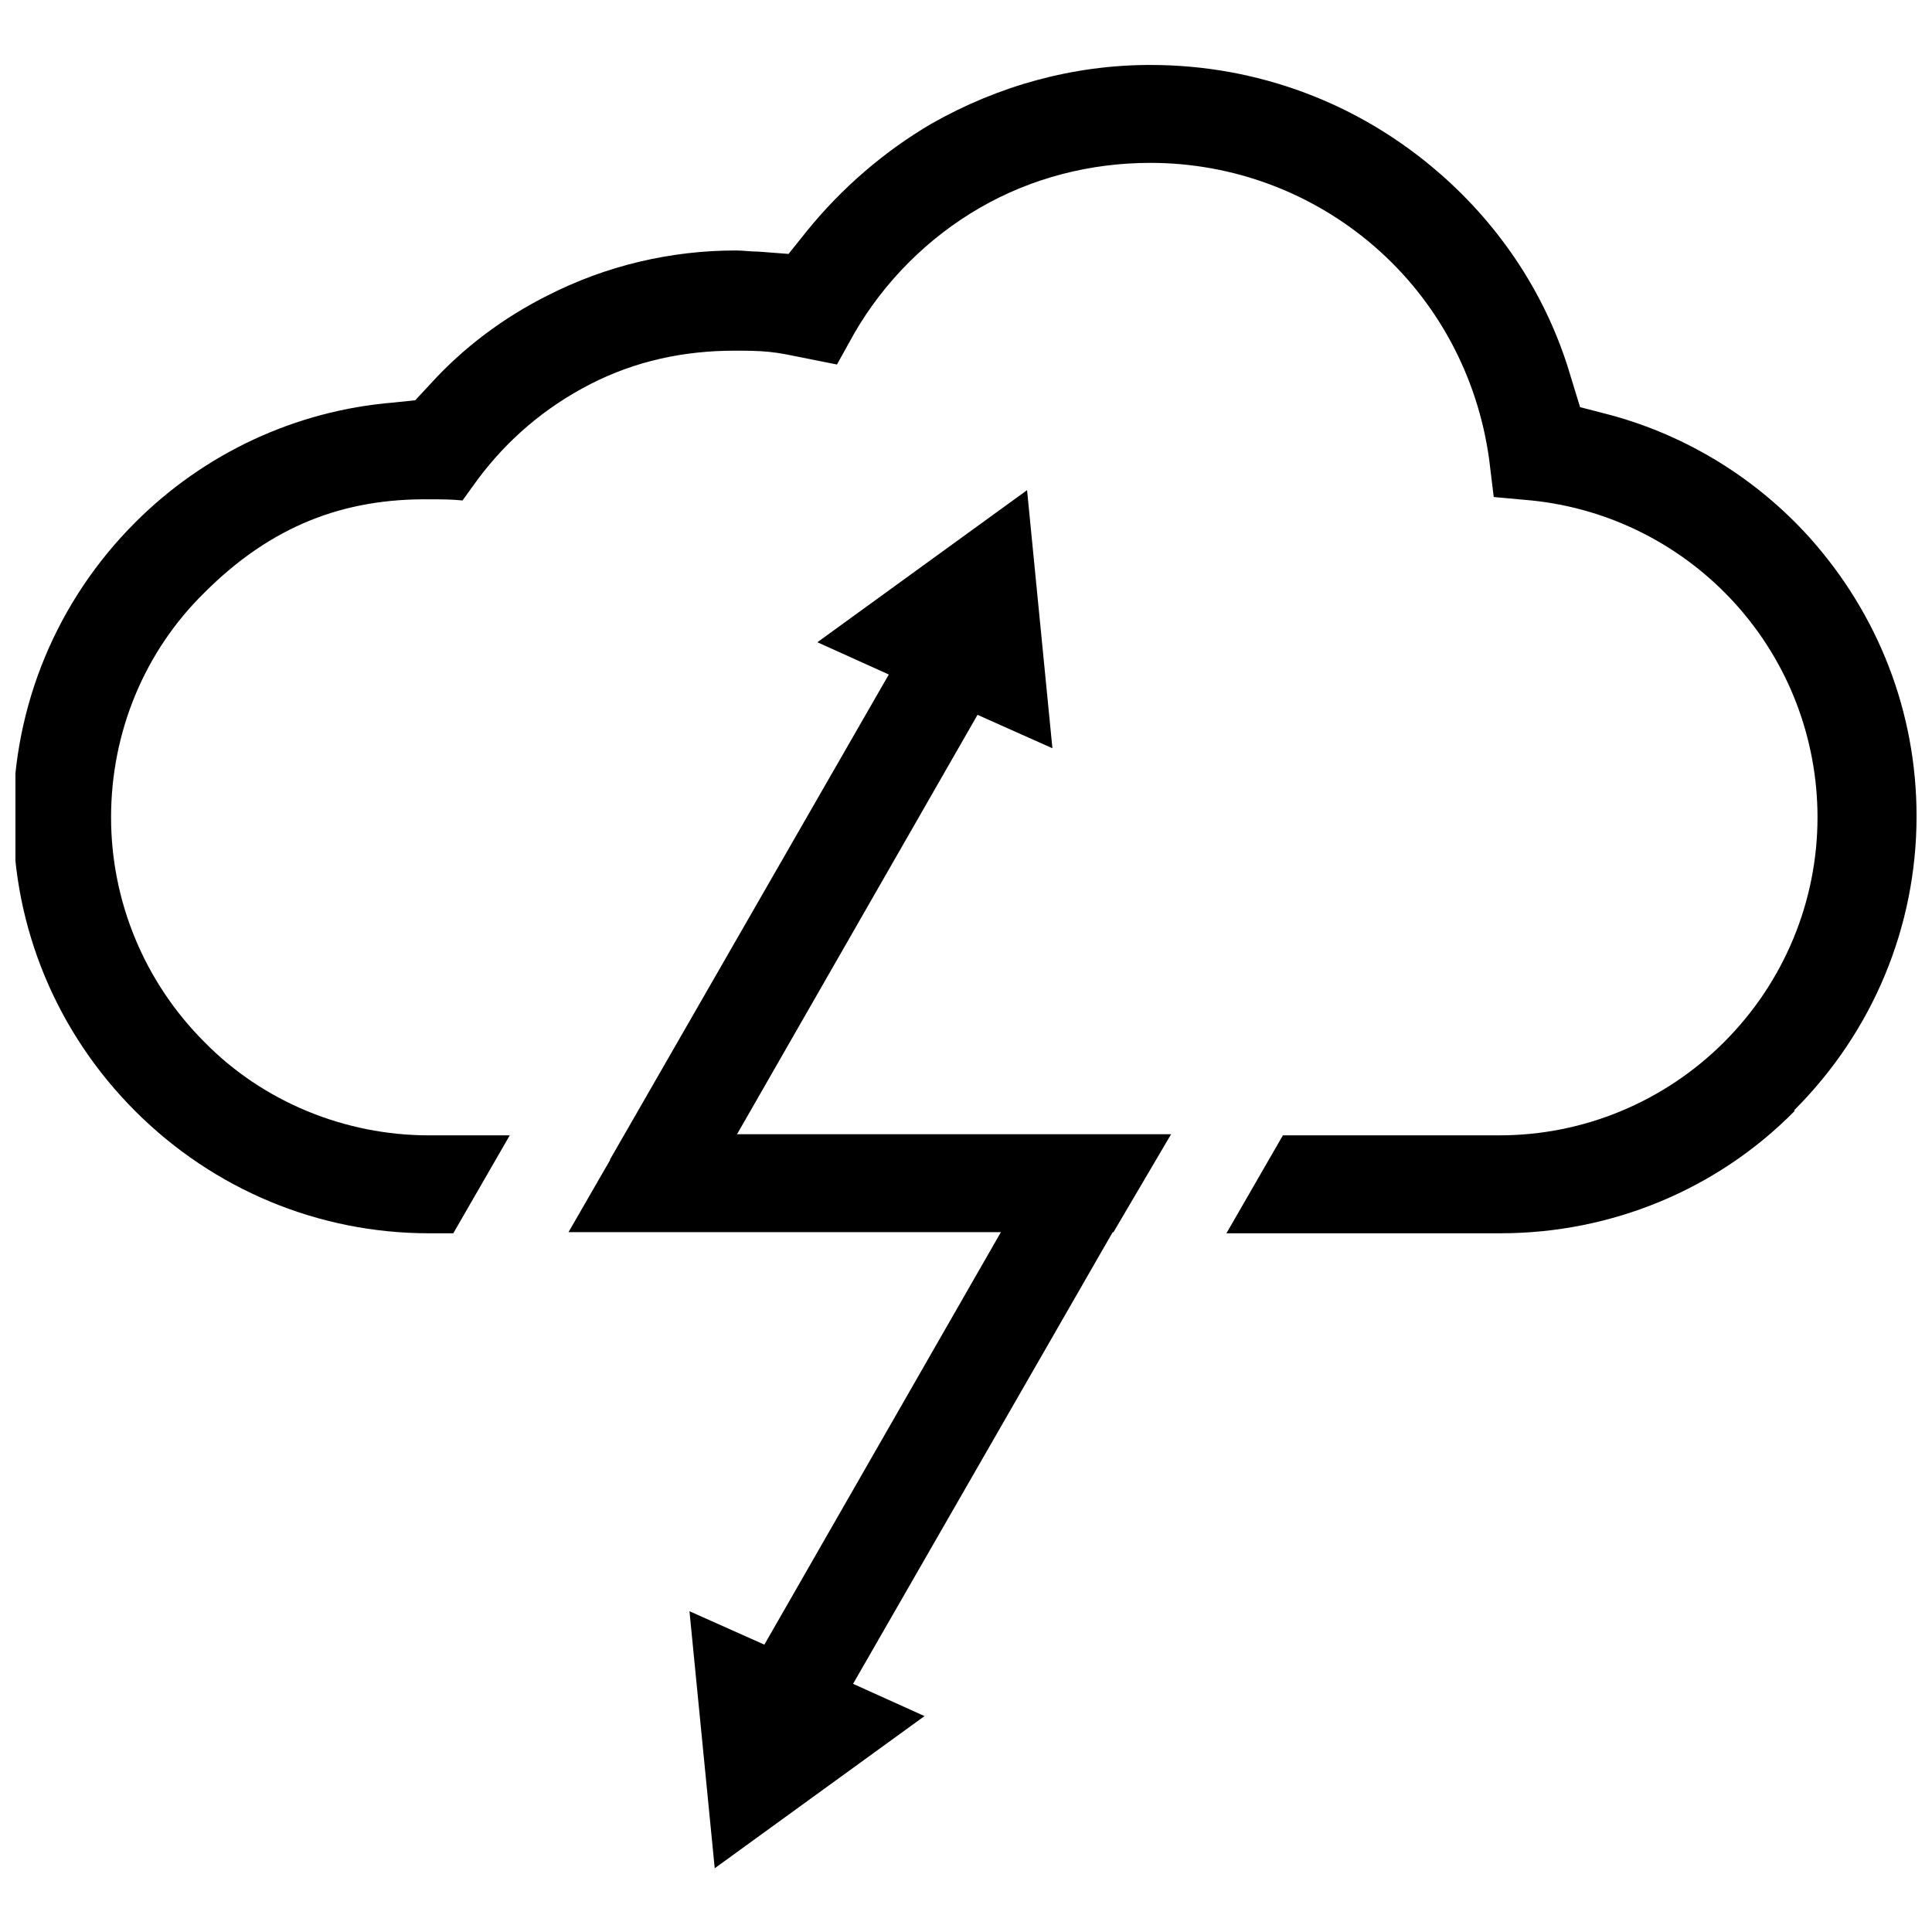
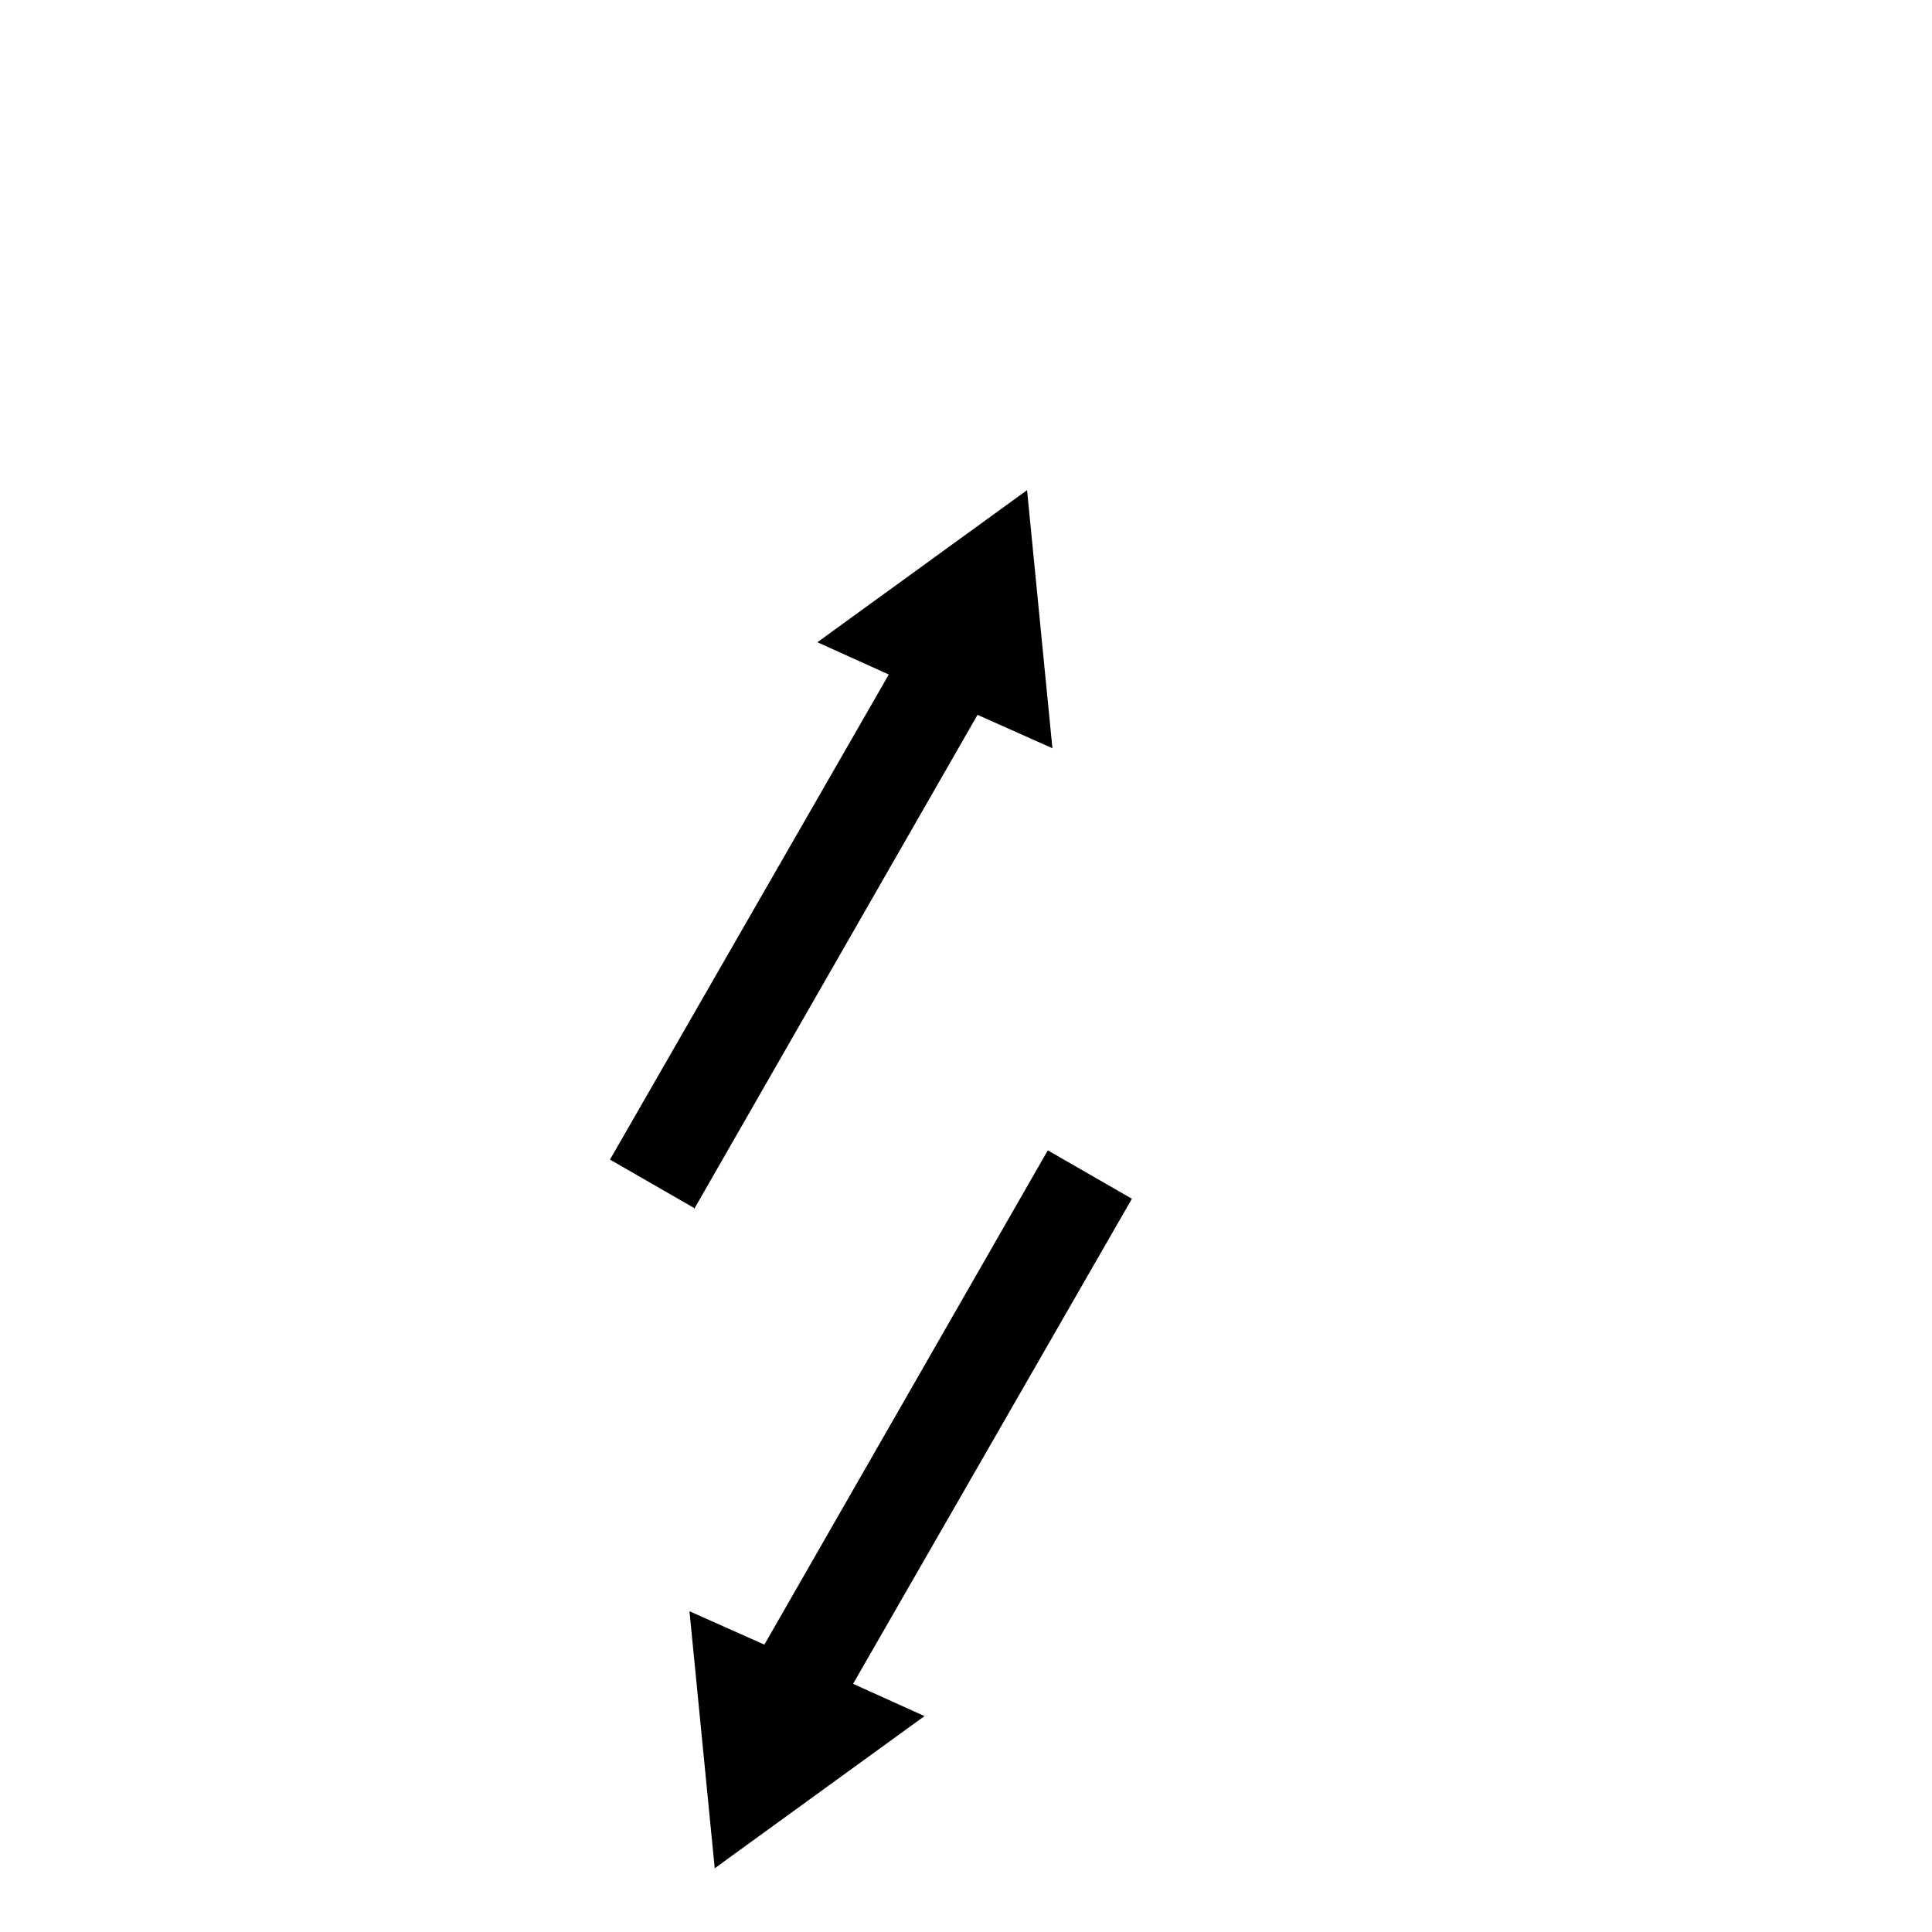
<svg xmlns="http://www.w3.org/2000/svg" width="800px" height="800px" version="1.1" viewBox="144 144 512 512">
  <defs>
    <clipPath id="a">
      <path d="m148.09 161h503.81v310h-503.81z" />
    </clipPath>
  </defs>
  <g clip-path="url(#a)">
-     <path d="m619.54 438.16c20.762-20.762 32.367-48.551 32.367-77.863 0-27.48-10.078-53.434-28.398-73.891-14.047-15.574-32.367-26.871-52.52-32.367l-8.246-2.137-2.441-7.938c-6.106-21.07-18.32-39.695-34.809-54.047-21.375-18.625-48.242-28.703-76.641-28.703-20.457 0-40.305 5.496-58.016 15.574-12.52 7.328-23.816 17.098-32.977 28.398l-4.887 6.106-7.938-0.609c-2.137 0-3.969-0.305-6.106-0.305-17.098 0-34.199 3.969-49.77 11.91-11.602 5.801-22.289 13.742-31.145 23.512l-3.969 4.273-5.801 0.609c-25.953 2.137-50.074 13.434-68.395 31.754-20.762 20.762-32.367 48.551-32.367 78.168 0 29.312 11.602 57.098 32.367 77.863 20.762 20.762 48.551 32.367 77.863 32.367h6.414l14.961-25.953h-21.375c-22.289 0-43.969-8.855-59.543-24.734-15.879-15.879-24.734-37.25-24.734-59.543 0-22.594 8.855-43.969 24.734-59.543 17.711-17.711 36.945-25.039 59.848-24.734 2.75 0 5.801 0 8.551 0.305l3.969-5.496c7.938-10.688 18.016-19.238 29.922-25.344 11.91-6.106 24.734-8.855 38.168-8.855 3.055 0 6.106 0 9.16 0.305 3.055 0.305 5.801 0.918 8.855 1.527l9.16 1.832 4.582-8.246c7.938-13.742 19.543-25.344 33.281-33.281 13.742-7.938 29.312-11.91 45.191-11.91 21.984 0 43.055 7.938 59.543 22.289 16.488 14.352 27.176 34.199 30.23 56.184l1.223 10.078 10.078 0.918c20.762 2.137 40 11.91 54.047 27.48 14.047 15.574 21.68 35.727 21.68 56.488 0 22.289-8.855 43.664-24.734 59.543-15.879 15.879-37.25 24.734-59.543 24.734h-57.402l-14.961 25.953h72.672c29.312 0 57.402-11.602 77.863-32.367zm-324.88 32.367h144.43l15.266-25.953h-144.73z" fill-rule="evenodd" />
-   </g>
+     </g>
  <path d="m327.94 464.43 75.113-130.99 19.848 8.855-6.719-68.398-55.57 40.305 18.93 8.551-73.891 128.55 22.289 12.824zm5.496 174.96-6.719-68.398 19.848 8.855 75.113-130.99 22.289 12.824-73.891 128.55 18.93 8.551-55.57 40.305z" fill-rule="evenodd" />
</svg>